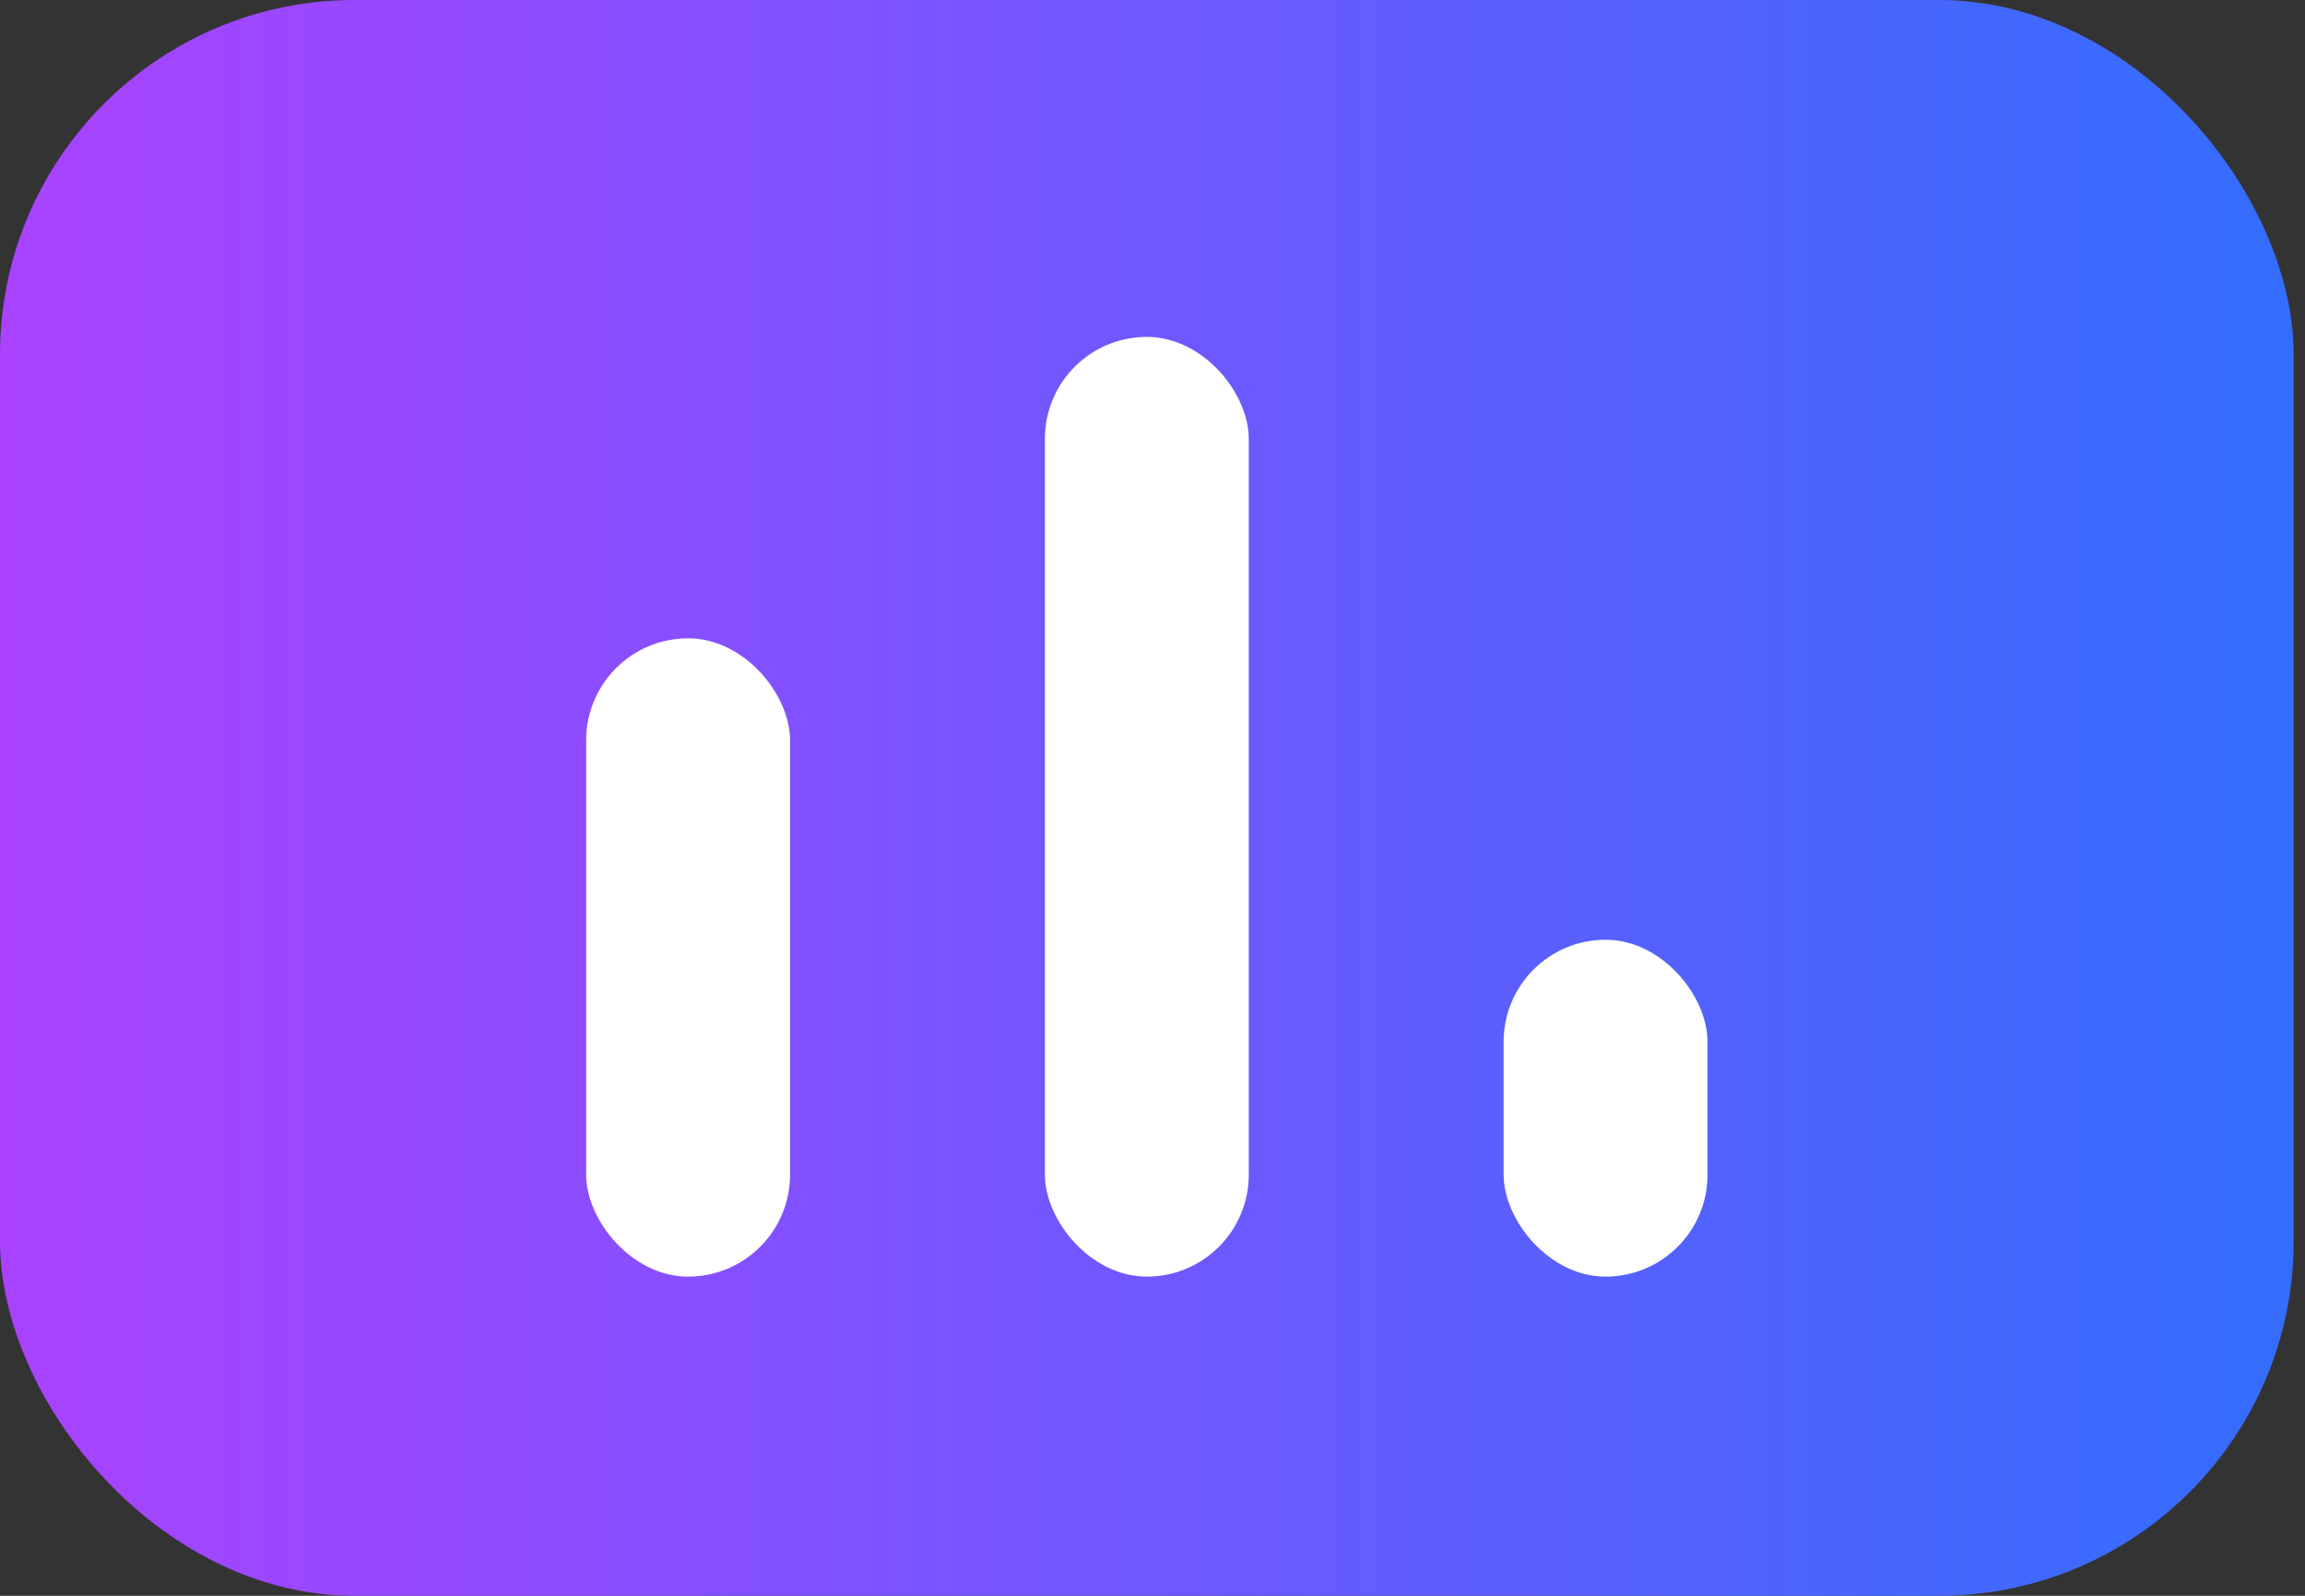
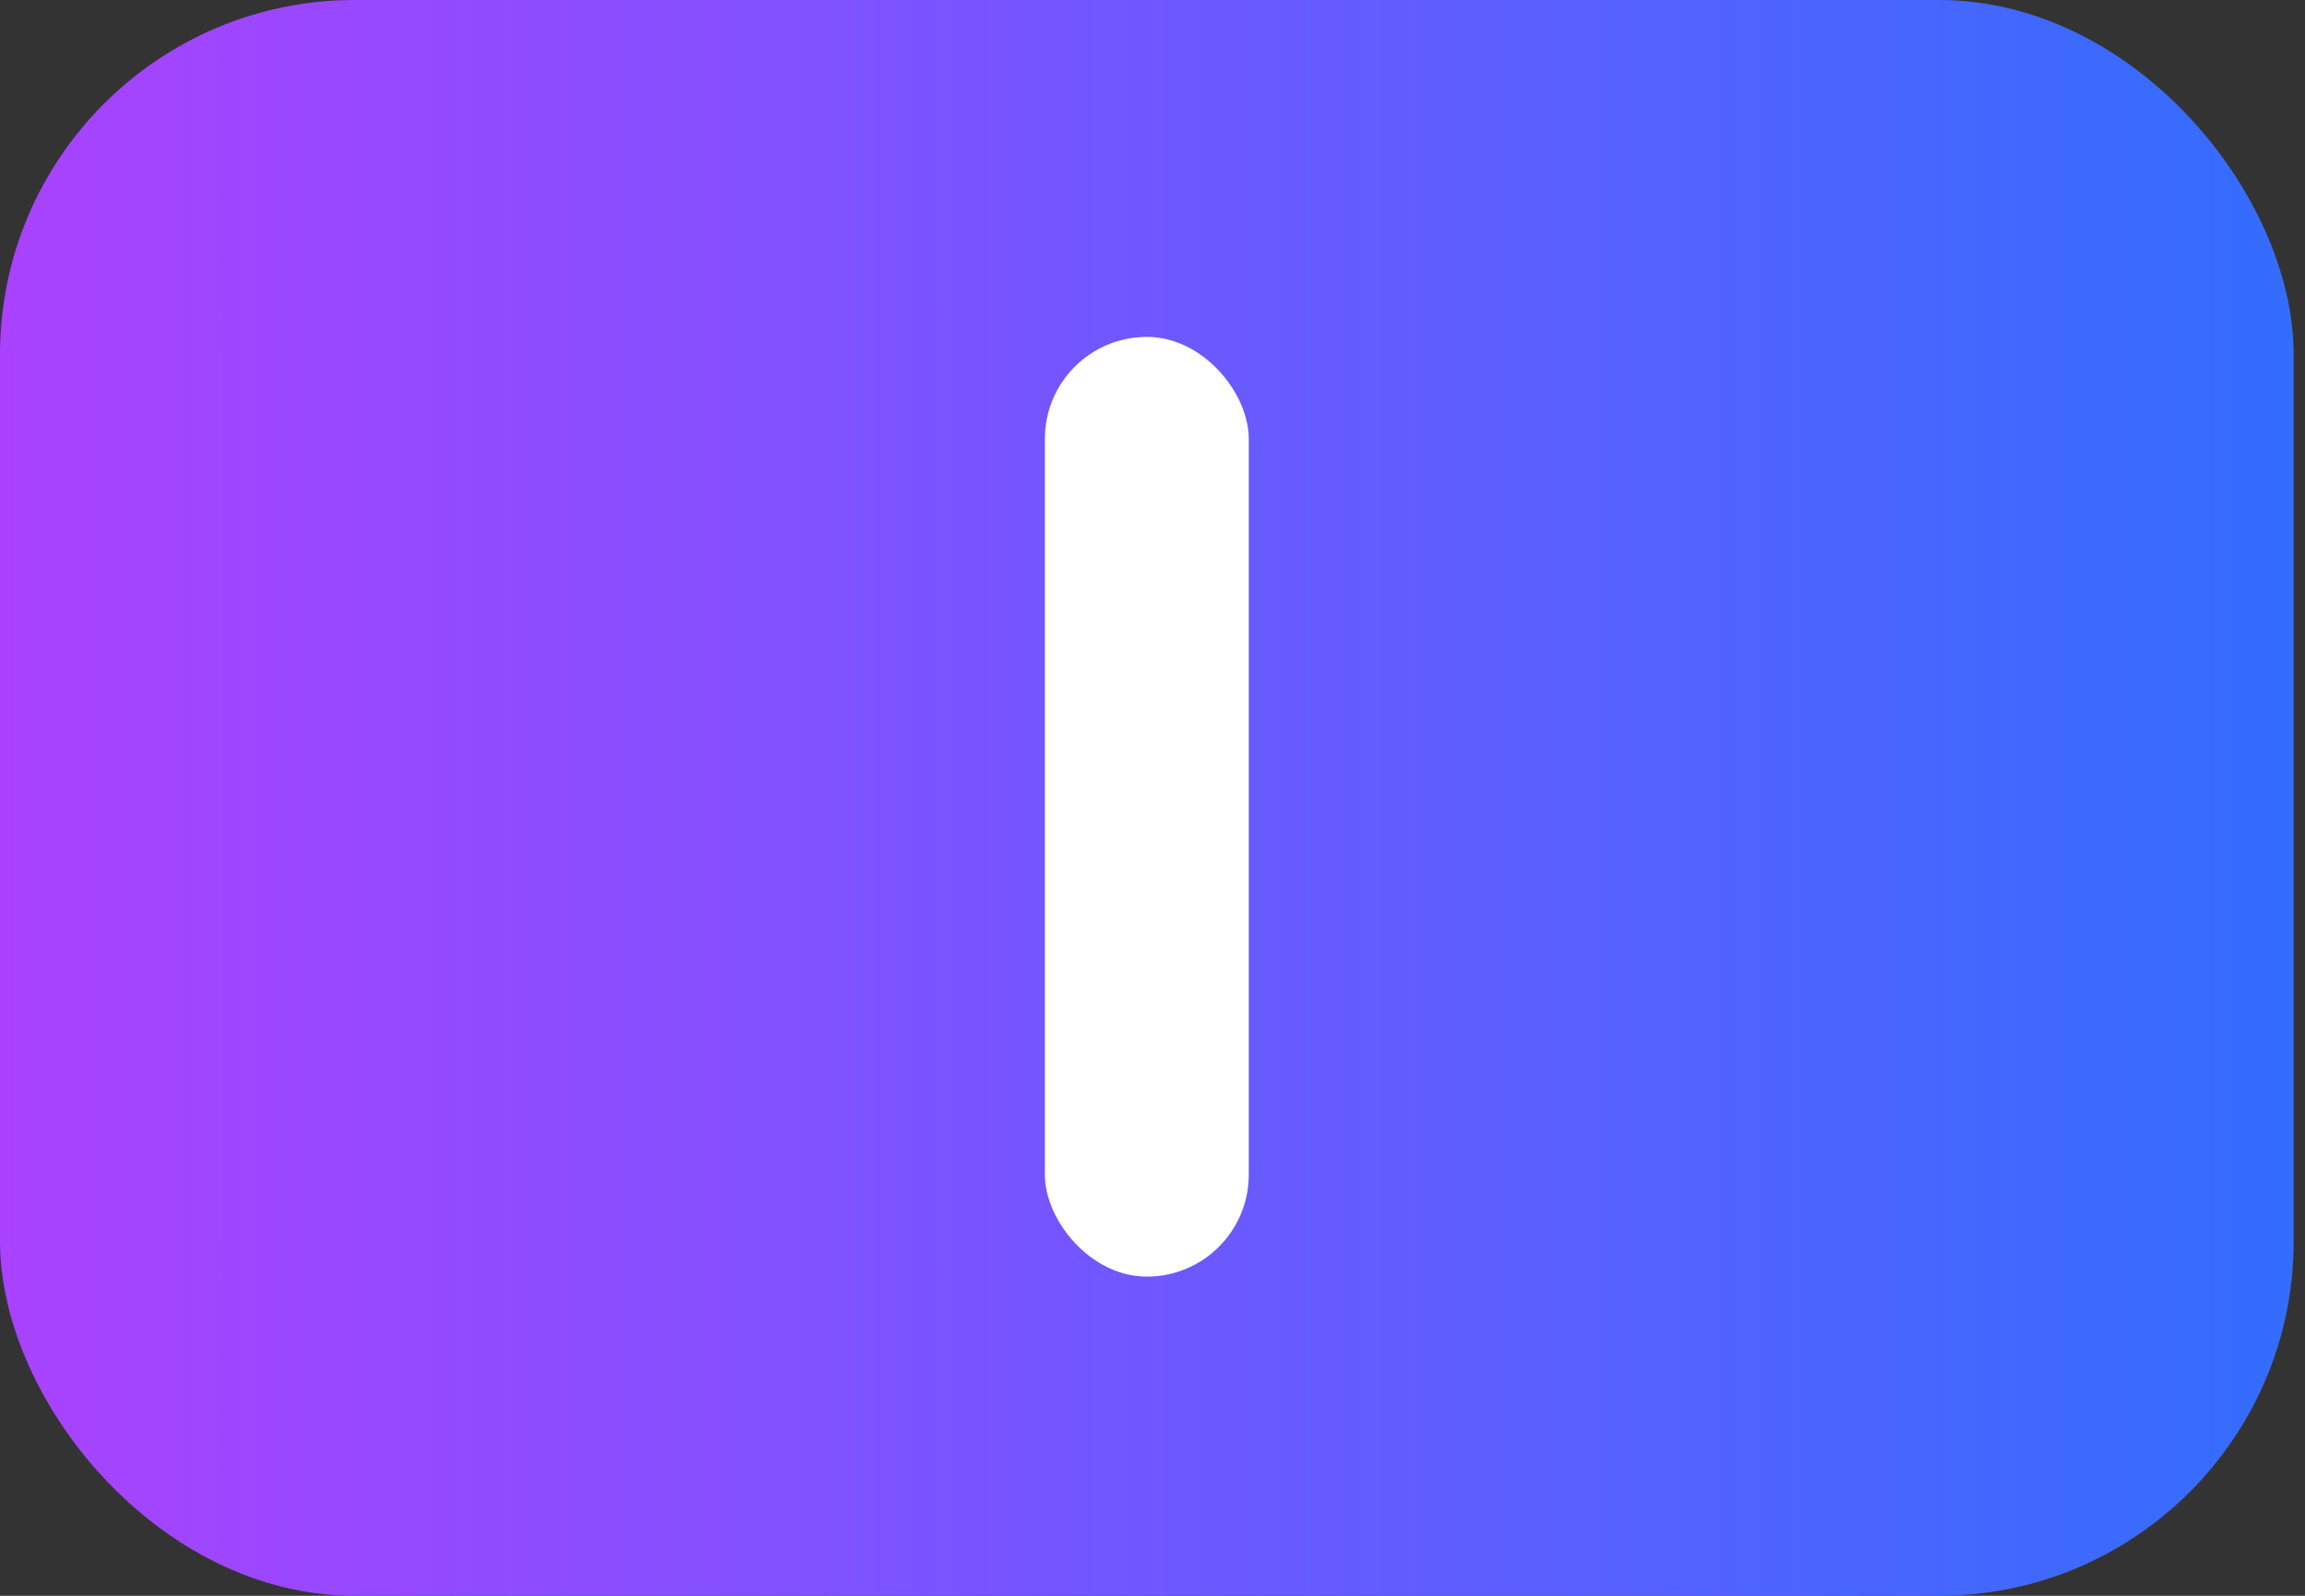
<svg xmlns="http://www.w3.org/2000/svg" width="130" height="90" viewBox="0 0 130 90" fill="none">
  <rect x="0" y="0" width="130" height="90" fill="#333333" stroke="none" />
  <rect width="129.361" height="90" rx="20" fill="url(#paint0_linear_1328_23)" />
-   <rect x="33.059" y="36" width="11.499" height="36" rx="5.749" fill="white" />
-   <rect x="84.804" y="53" width="11.499" height="19" rx="5.749" fill="white" />
  <rect x="58.931" y="19" width="11.499" height="53" rx="5.749" fill="white" />
  <defs>
    <linearGradient id="paint0_linear_1328_23" x1="7.22863e-07" y1="45" x2="129.361" y2="45" gradientUnits="userSpaceOnUse">
      <stop stop-color="#AA42FF" />
      <stop offset="1" stop-color="#336DFE" />
    </linearGradient>
  </defs>
</svg>